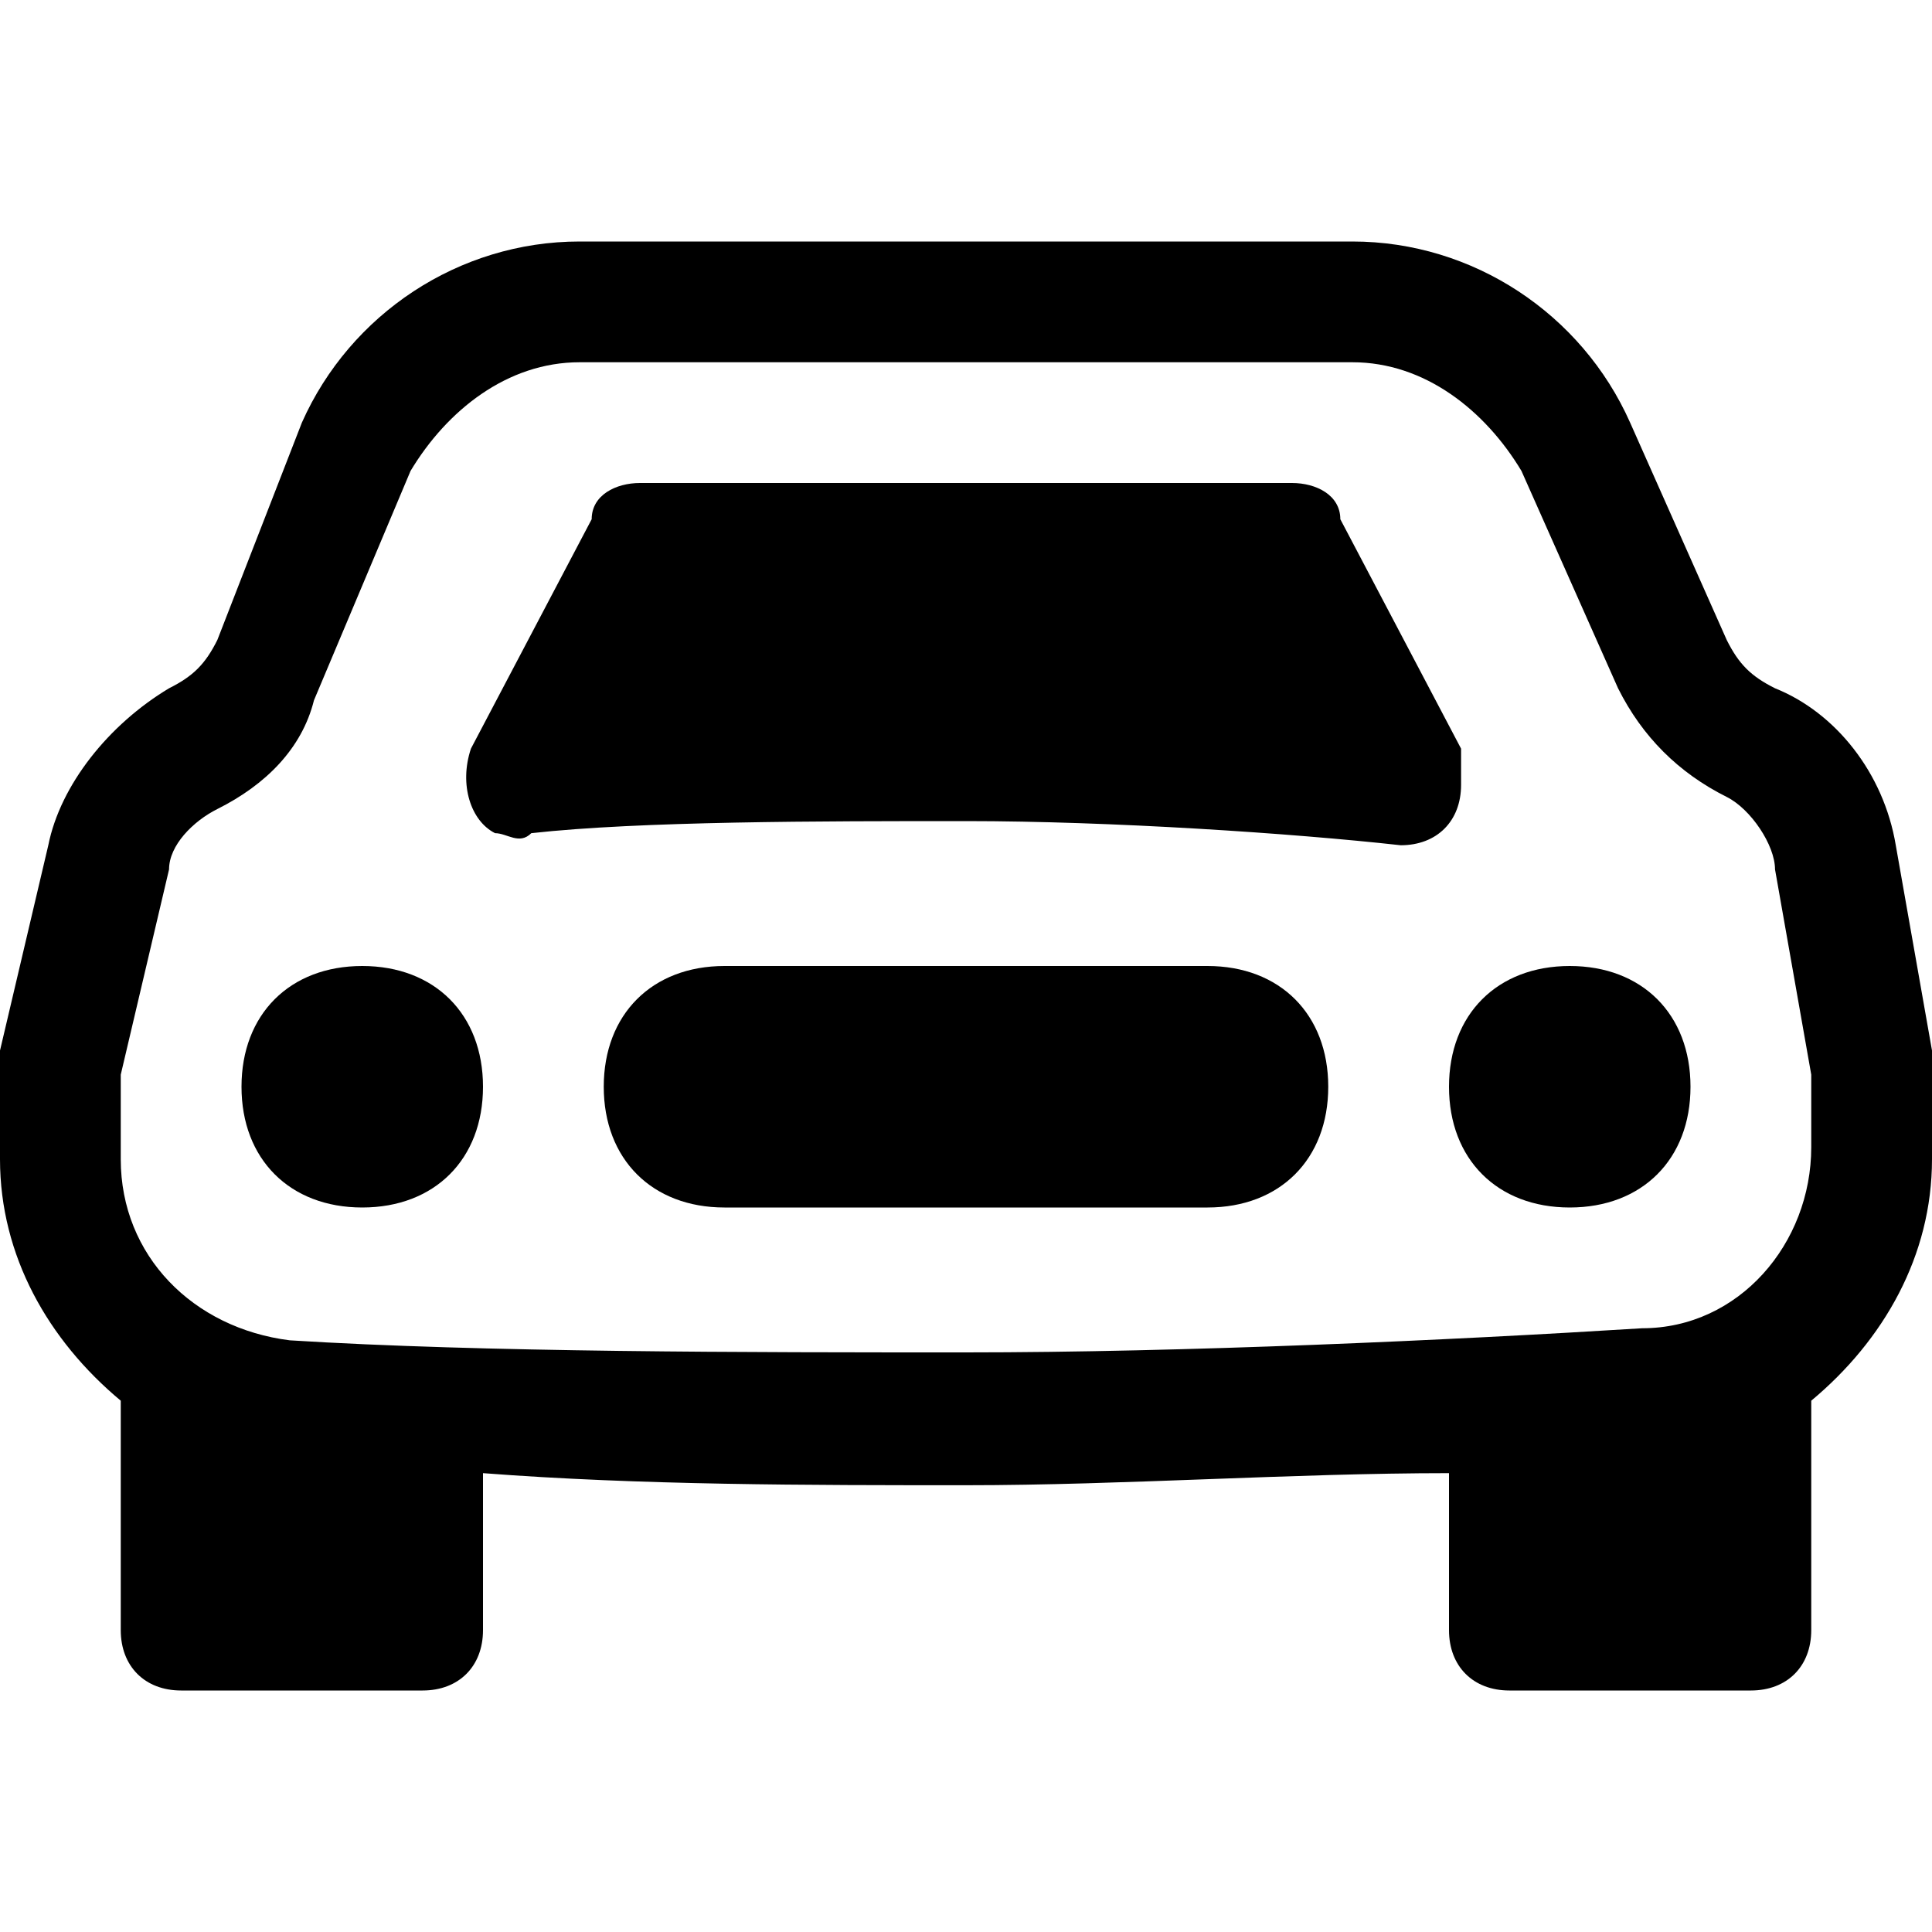
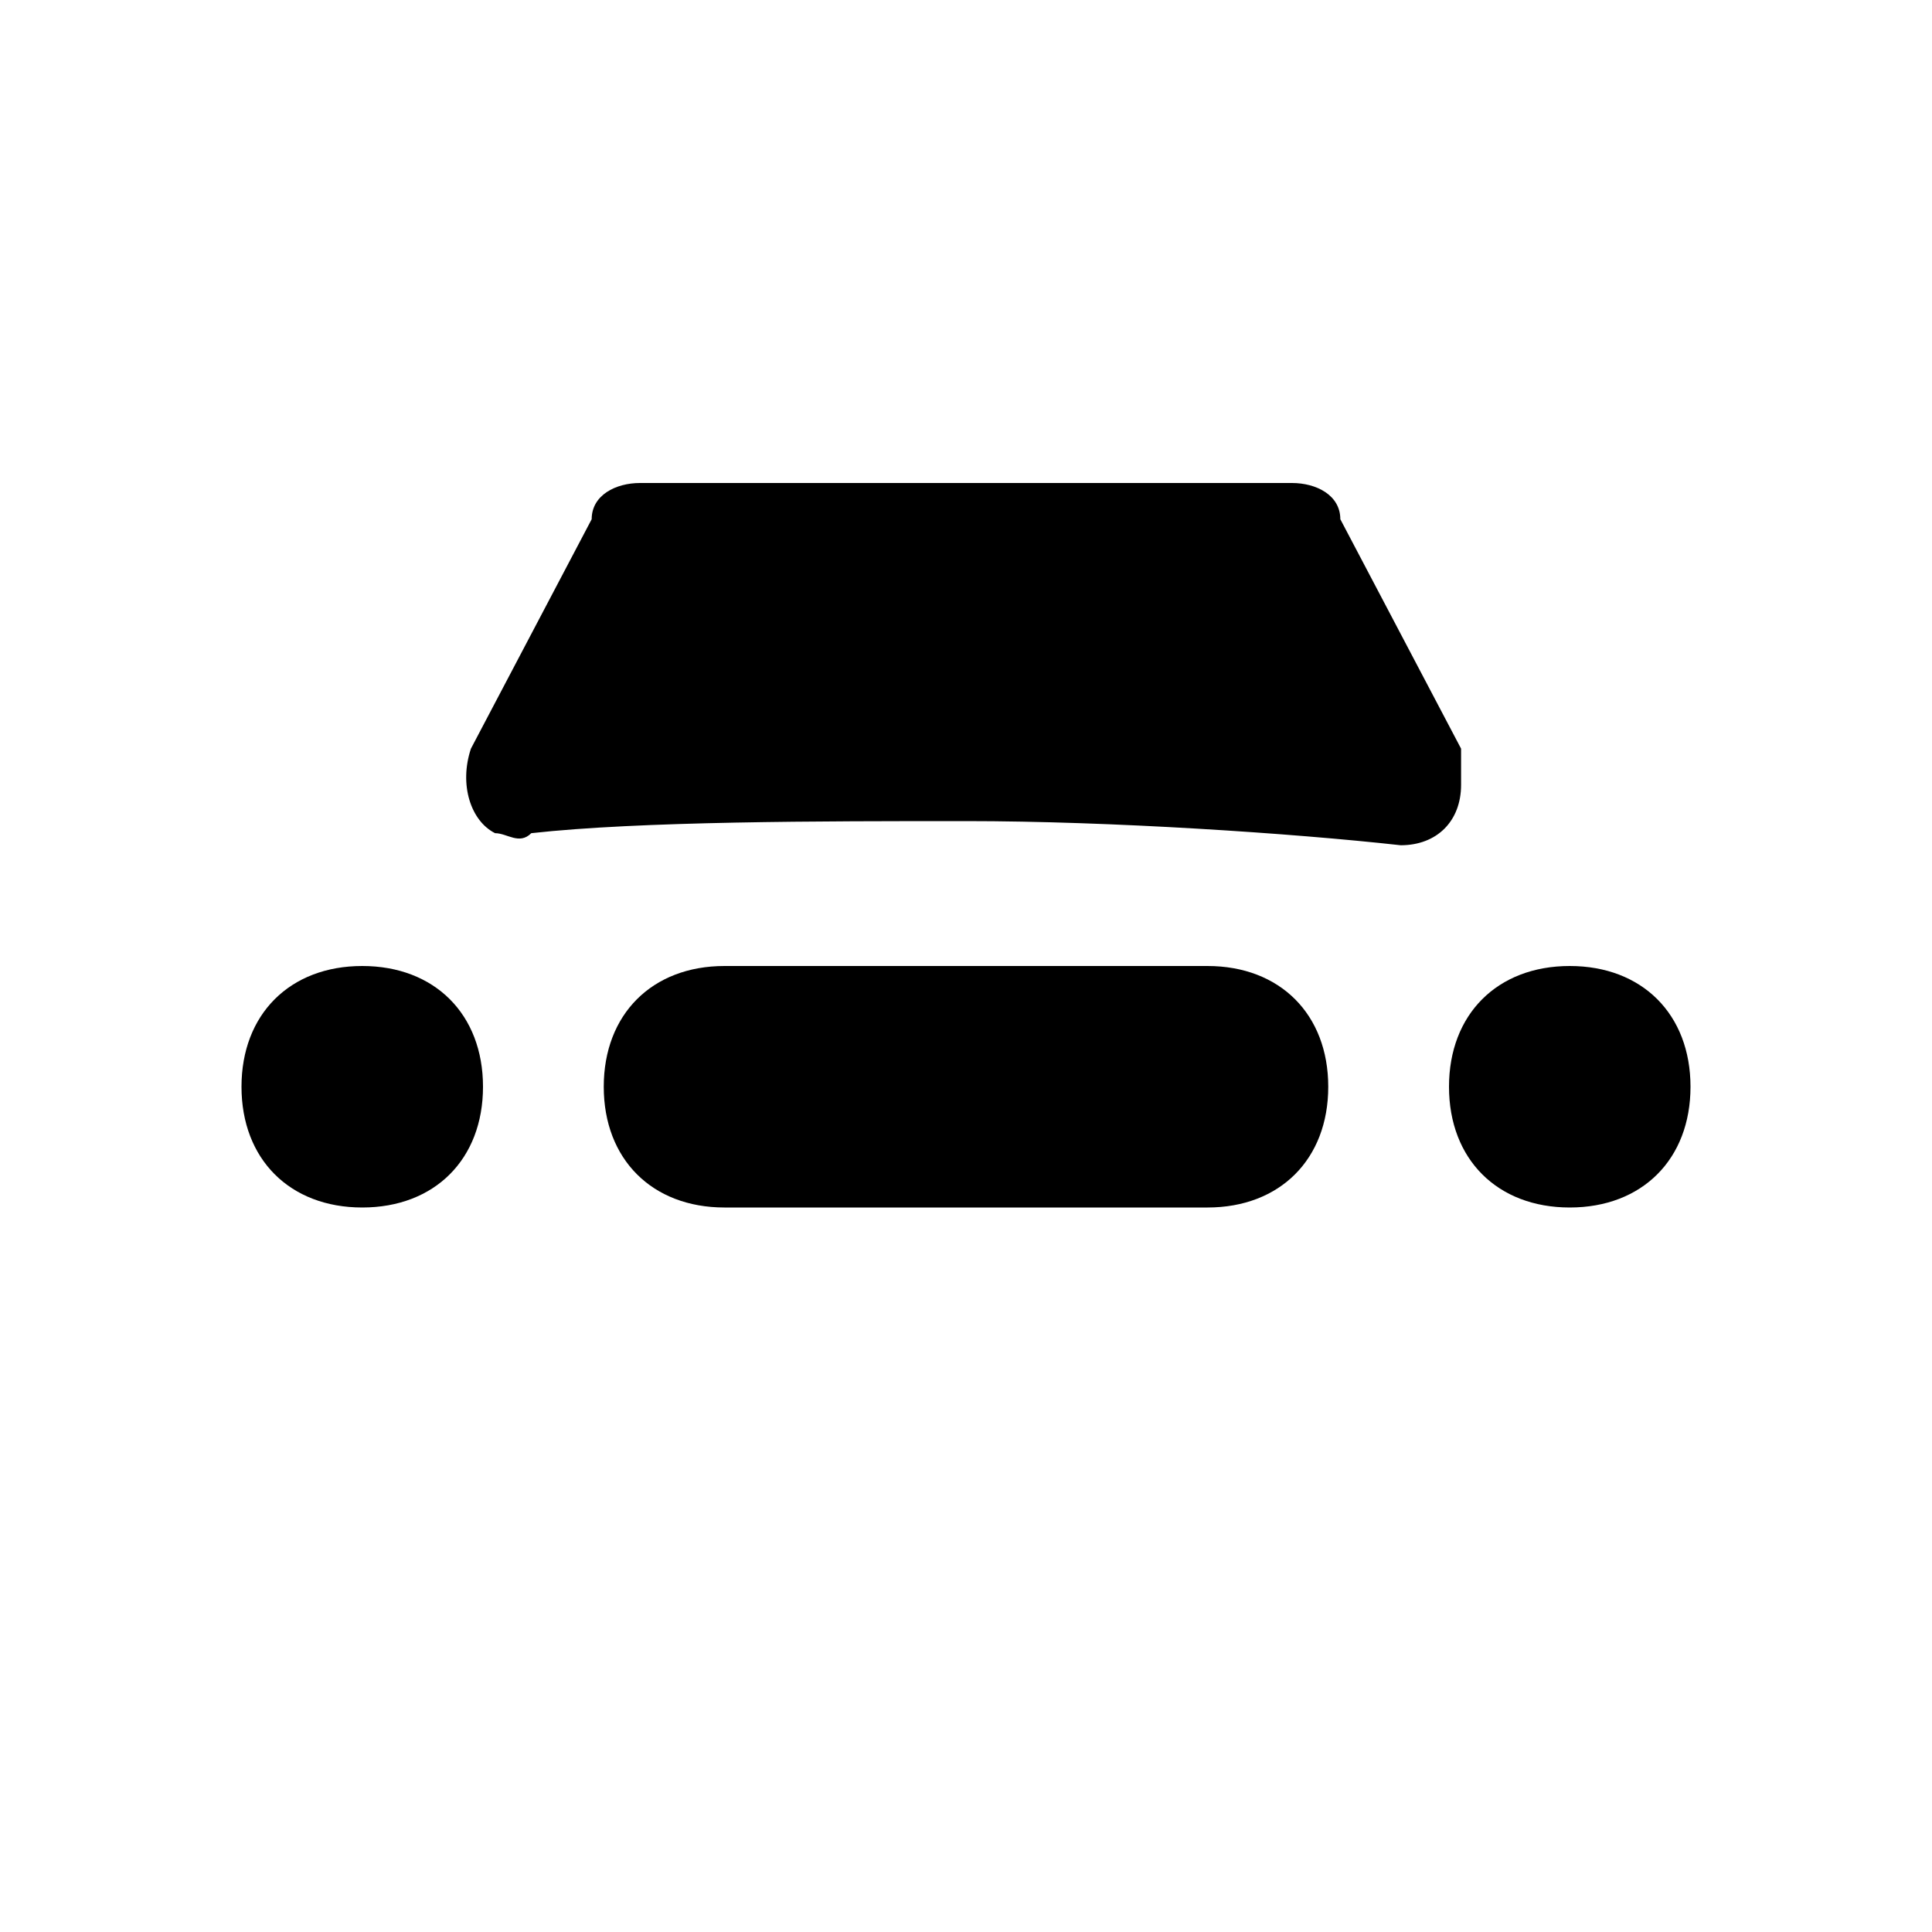
<svg xmlns="http://www.w3.org/2000/svg" version="1.1" id="Ebene_1" x="0px" y="0px" viewBox="0 0 16 16" enable-background="new 0 0 16 16" xml:space="preserve">
  <path d="M4,9c0,0.6-0.4,1-1,1S2,9.6,2,9s0.4-1,1-1S4,8.4,4,9z M14,9c0,0.6-0.4,1-1,1s-1-0.4-1-1s0.4-1,1-1S14,8.4,14,9z M6,8  C5.4,8,5,8.4,5,9s0.4,1,1,1h4c0.6,0,1-0.4,1-1s-0.4-1-1-1H6z M4.9,4.3l-1,1.9c-0.1,0.3,0,0.6,0.2,0.7c0.1,0,0.2,0.1,0.3,0  C5.3,6.8,6.8,6.8,8,6.8s2.7,0.1,3.6,0.2c0.3,0,0.5-0.2,0.5-0.5c0-0.1,0-0.2,0-0.3l-1-1.9C11.1,4.1,10.9,4,10.7,4H5.3  C5.1,4,4.9,4.1,4.9,4.3z" />
-   <path d="M2.5,3.5C2.9,2.6,3.8,2,4.8,2h6.4c1,0,1.9,0.6,2.3,1.5l0.8,1.8c0.1,0.2,0.2,0.3,0.4,0.4c0.5,0.2,0.9,0.7,1,1.3L16,8.7  c0,0.2,0,0.3,0,0.5v0.4c0,0.8-0.4,1.5-1,2v1.9c0,0.3-0.2,0.5-0.5,0.5h-2c-0.3,0-0.5-0.2-0.5-0.5v-1.3c-1.3,0-2.7,0.1-4,0.1  s-2.7,0-4-0.1v1.3C4,13.8,3.8,14,3.5,14h-2C1.2,14,1,13.8,1,13.5v-1.9c-0.6-0.5-1-1.2-1-2V9.2c0-0.2,0-0.3,0-0.5L0.4,7  c0.1-0.5,0.5-1,1-1.3c0.2-0.1,0.3-0.2,0.4-0.4L2.5,3.5L2.5,3.5z M4.8,3C4.2,3,3.7,3.4,3.4,3.9L2.6,5.8C2.5,6.2,2.2,6.5,1.8,6.7  C1.6,6.8,1.4,7,1.4,7.2L1,8.9C1,9,1,9.1,1,9.2v0.4c0,0.8,0.6,1.4,1.4,1.5C4,11.2,6.2,11.2,8,11.2s4-0.1,5.6-0.2  c0.8,0,1.4-0.7,1.4-1.5V9.2c0-0.1,0-0.2,0-0.3l-0.3-1.7c0-0.2-0.2-0.5-0.4-0.6c-0.4-0.2-0.7-0.5-0.9-0.9l-0.8-1.8  C12.3,3.4,11.8,3,11.2,3H4.8z" />
</svg>